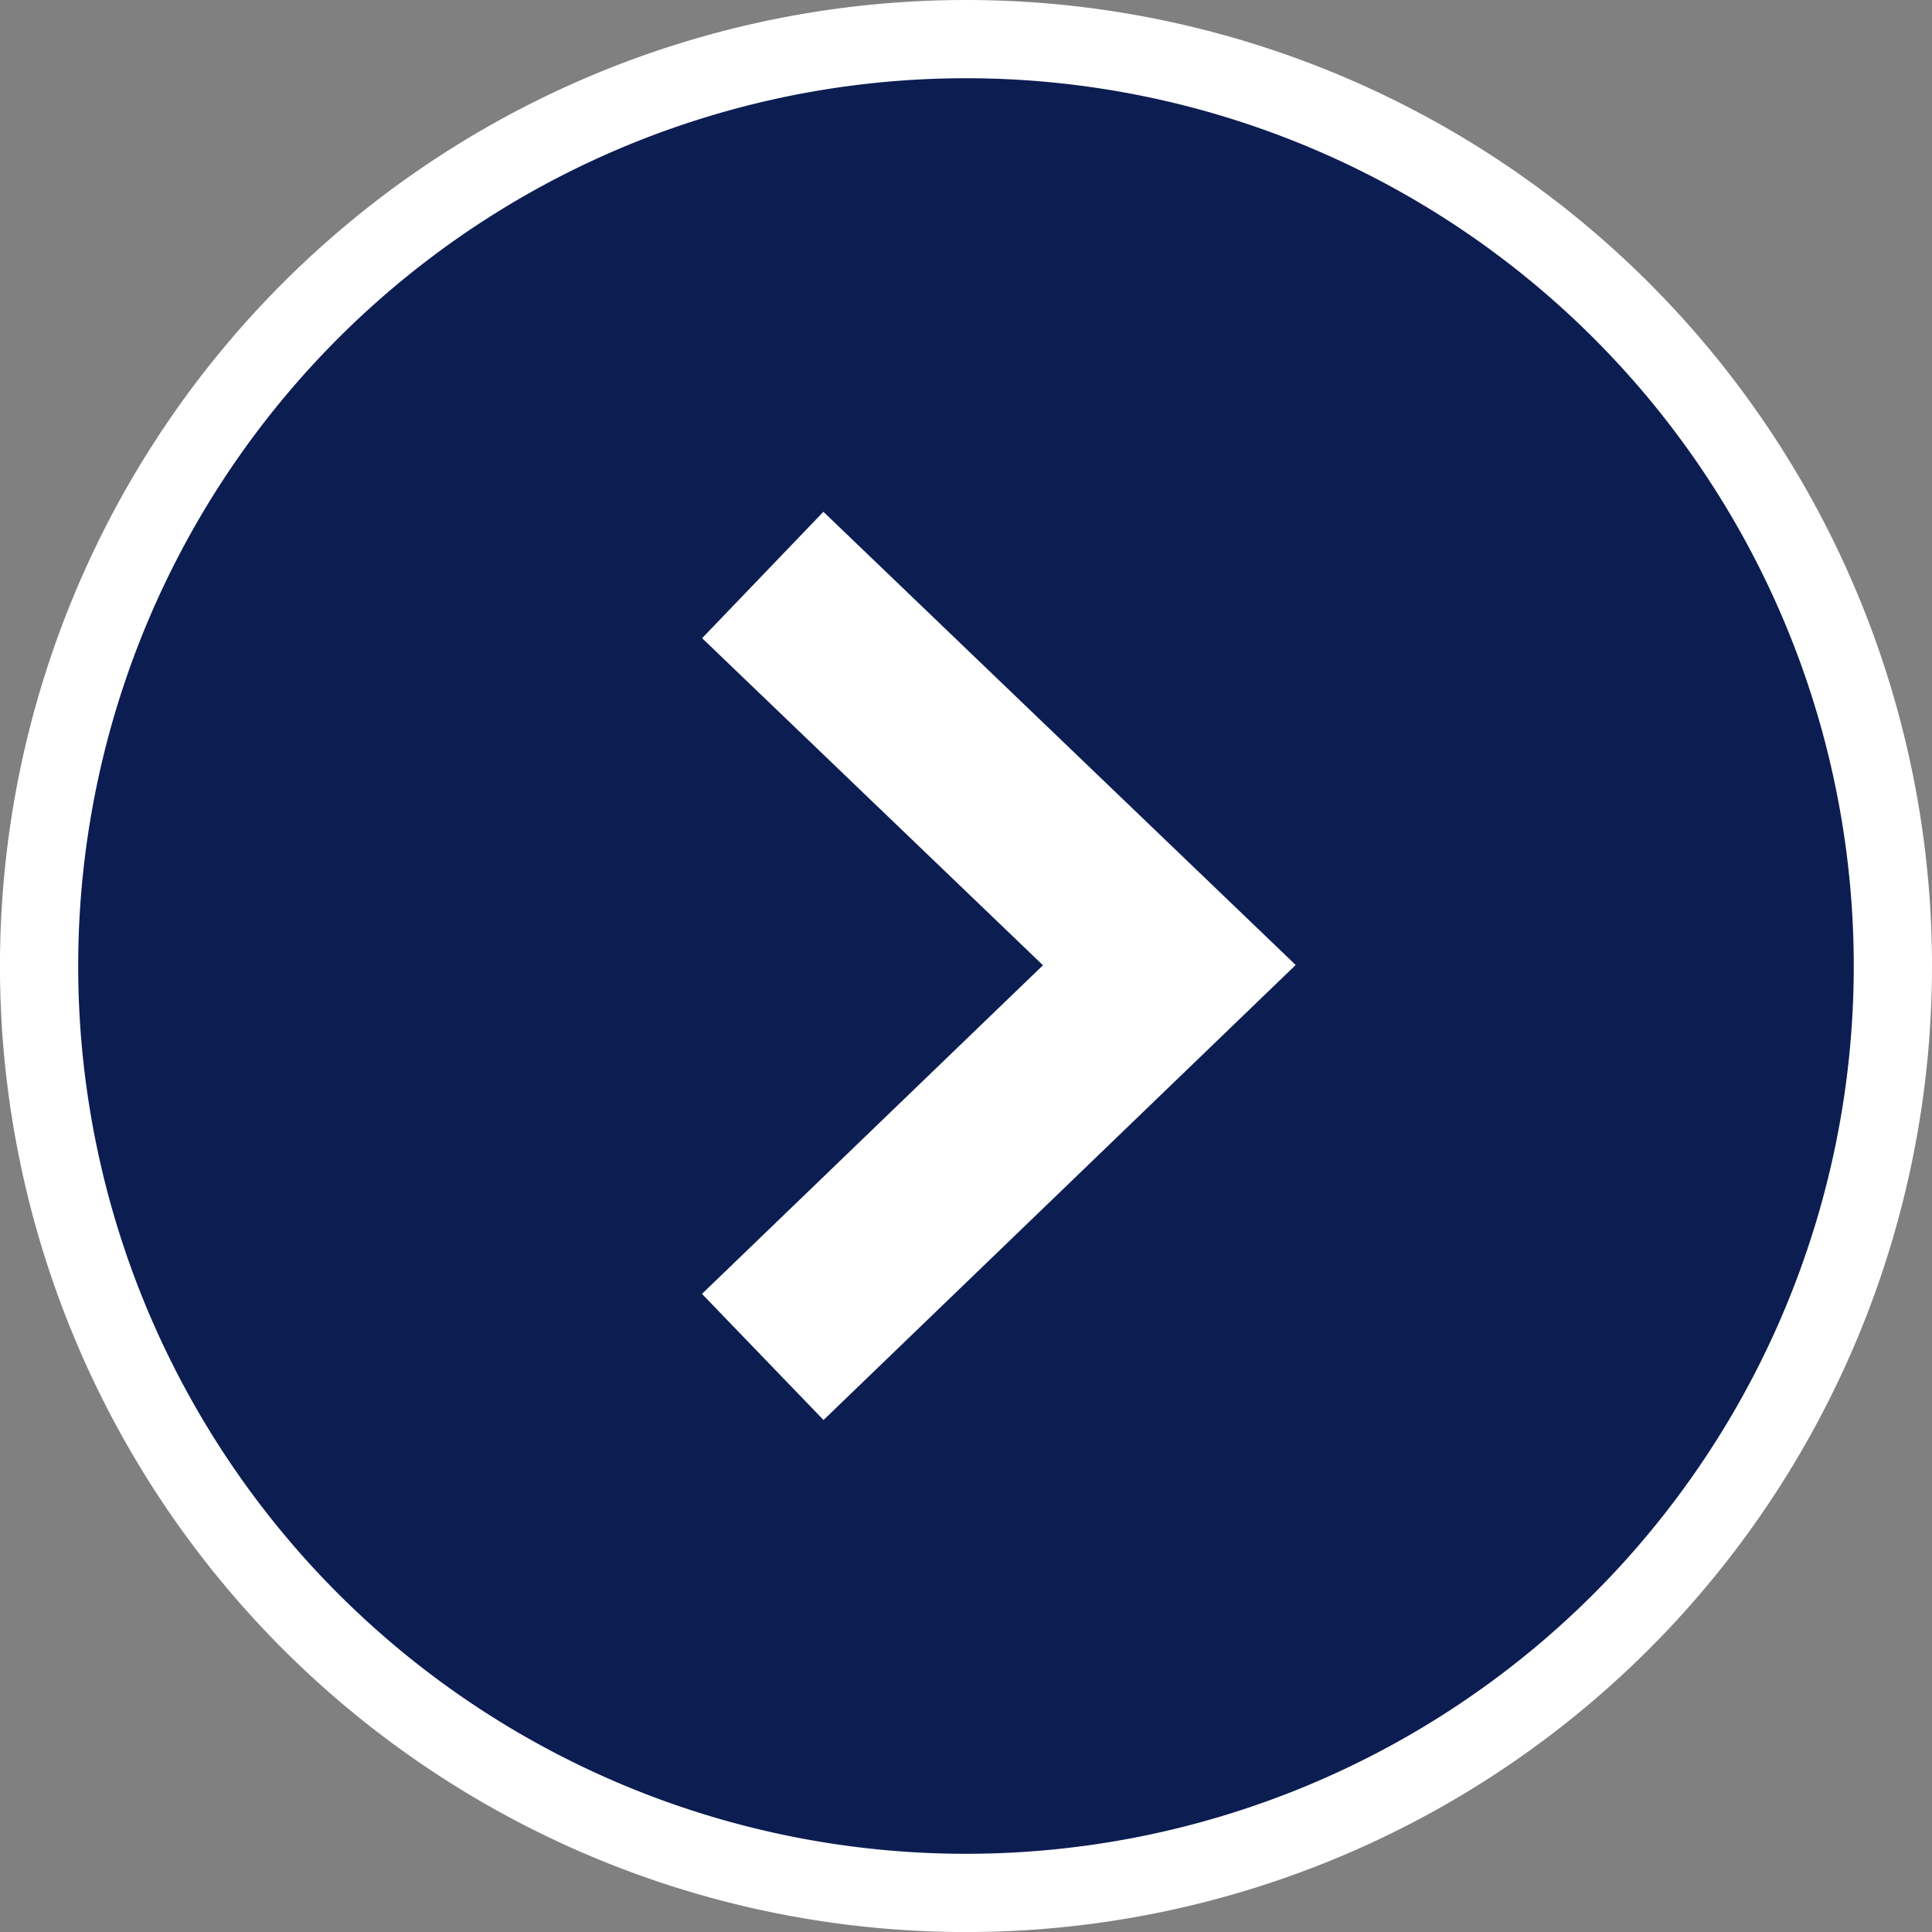
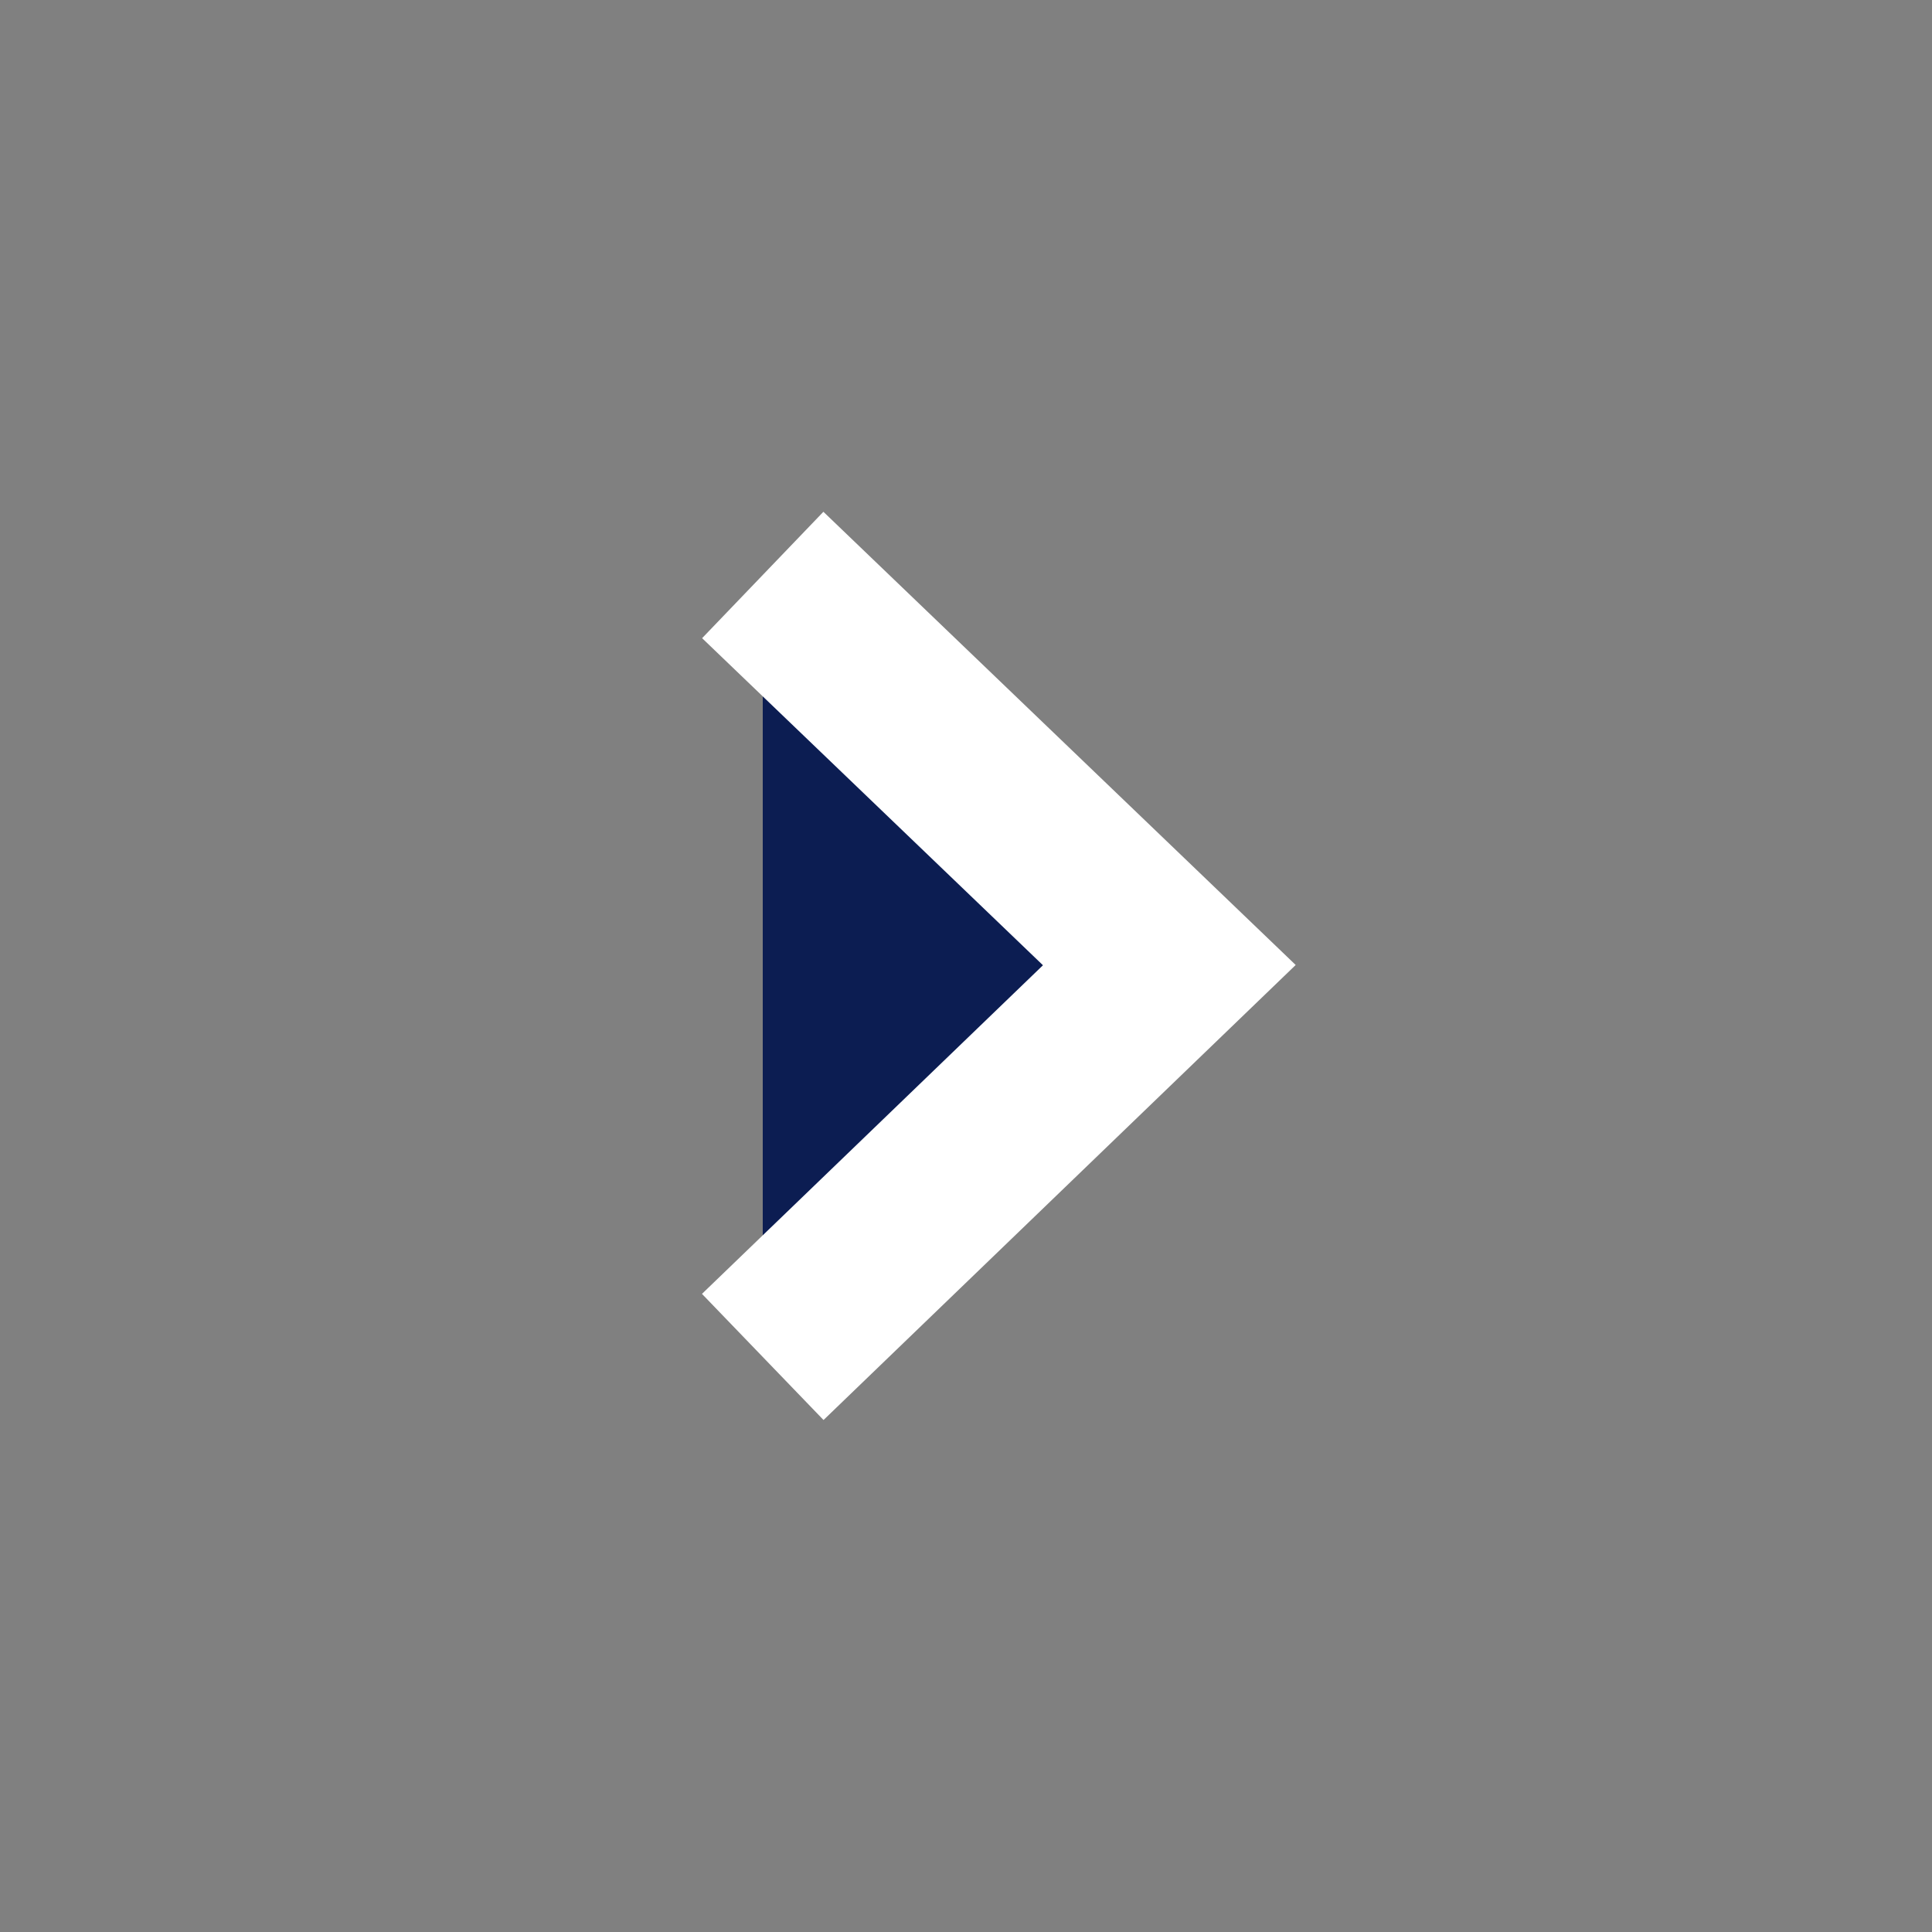
<svg xmlns="http://www.w3.org/2000/svg" width="49.387" height="49.387" viewBox="0 0 49.387 49.387">
  <rect x="0" y="0" width="49.387" height="49.387" fill="#808080" stroke="none" />
  <g id="グループ_104" data-name="グループ 104" transform="translate(-346.316 -9519.955)">
    <g id="グループ_85" data-name="グループ 85" transform="translate(-9.51 -60.703)">
-       <path id="パス_79" data-name="パス 79" d="M47.387,23.694A23.694,23.694,0,1,1,23.694,0,23.694,23.694,0,0,1,47.387,23.694" transform="translate(356.826 9581.658)" fill="#0c1d52" stroke="#fff" stroke-width="2" />
      <path id="パス_80" data-name="パス 80" d="M23.166,17.157,33.559,27.13,23.166,37.146" transform="translate(352.158 9578.199)" fill="#0c1d52" stroke="#fff" stroke-miterlimit="10" stroke-width="4.478" />
    </g>
  </g>
</svg>